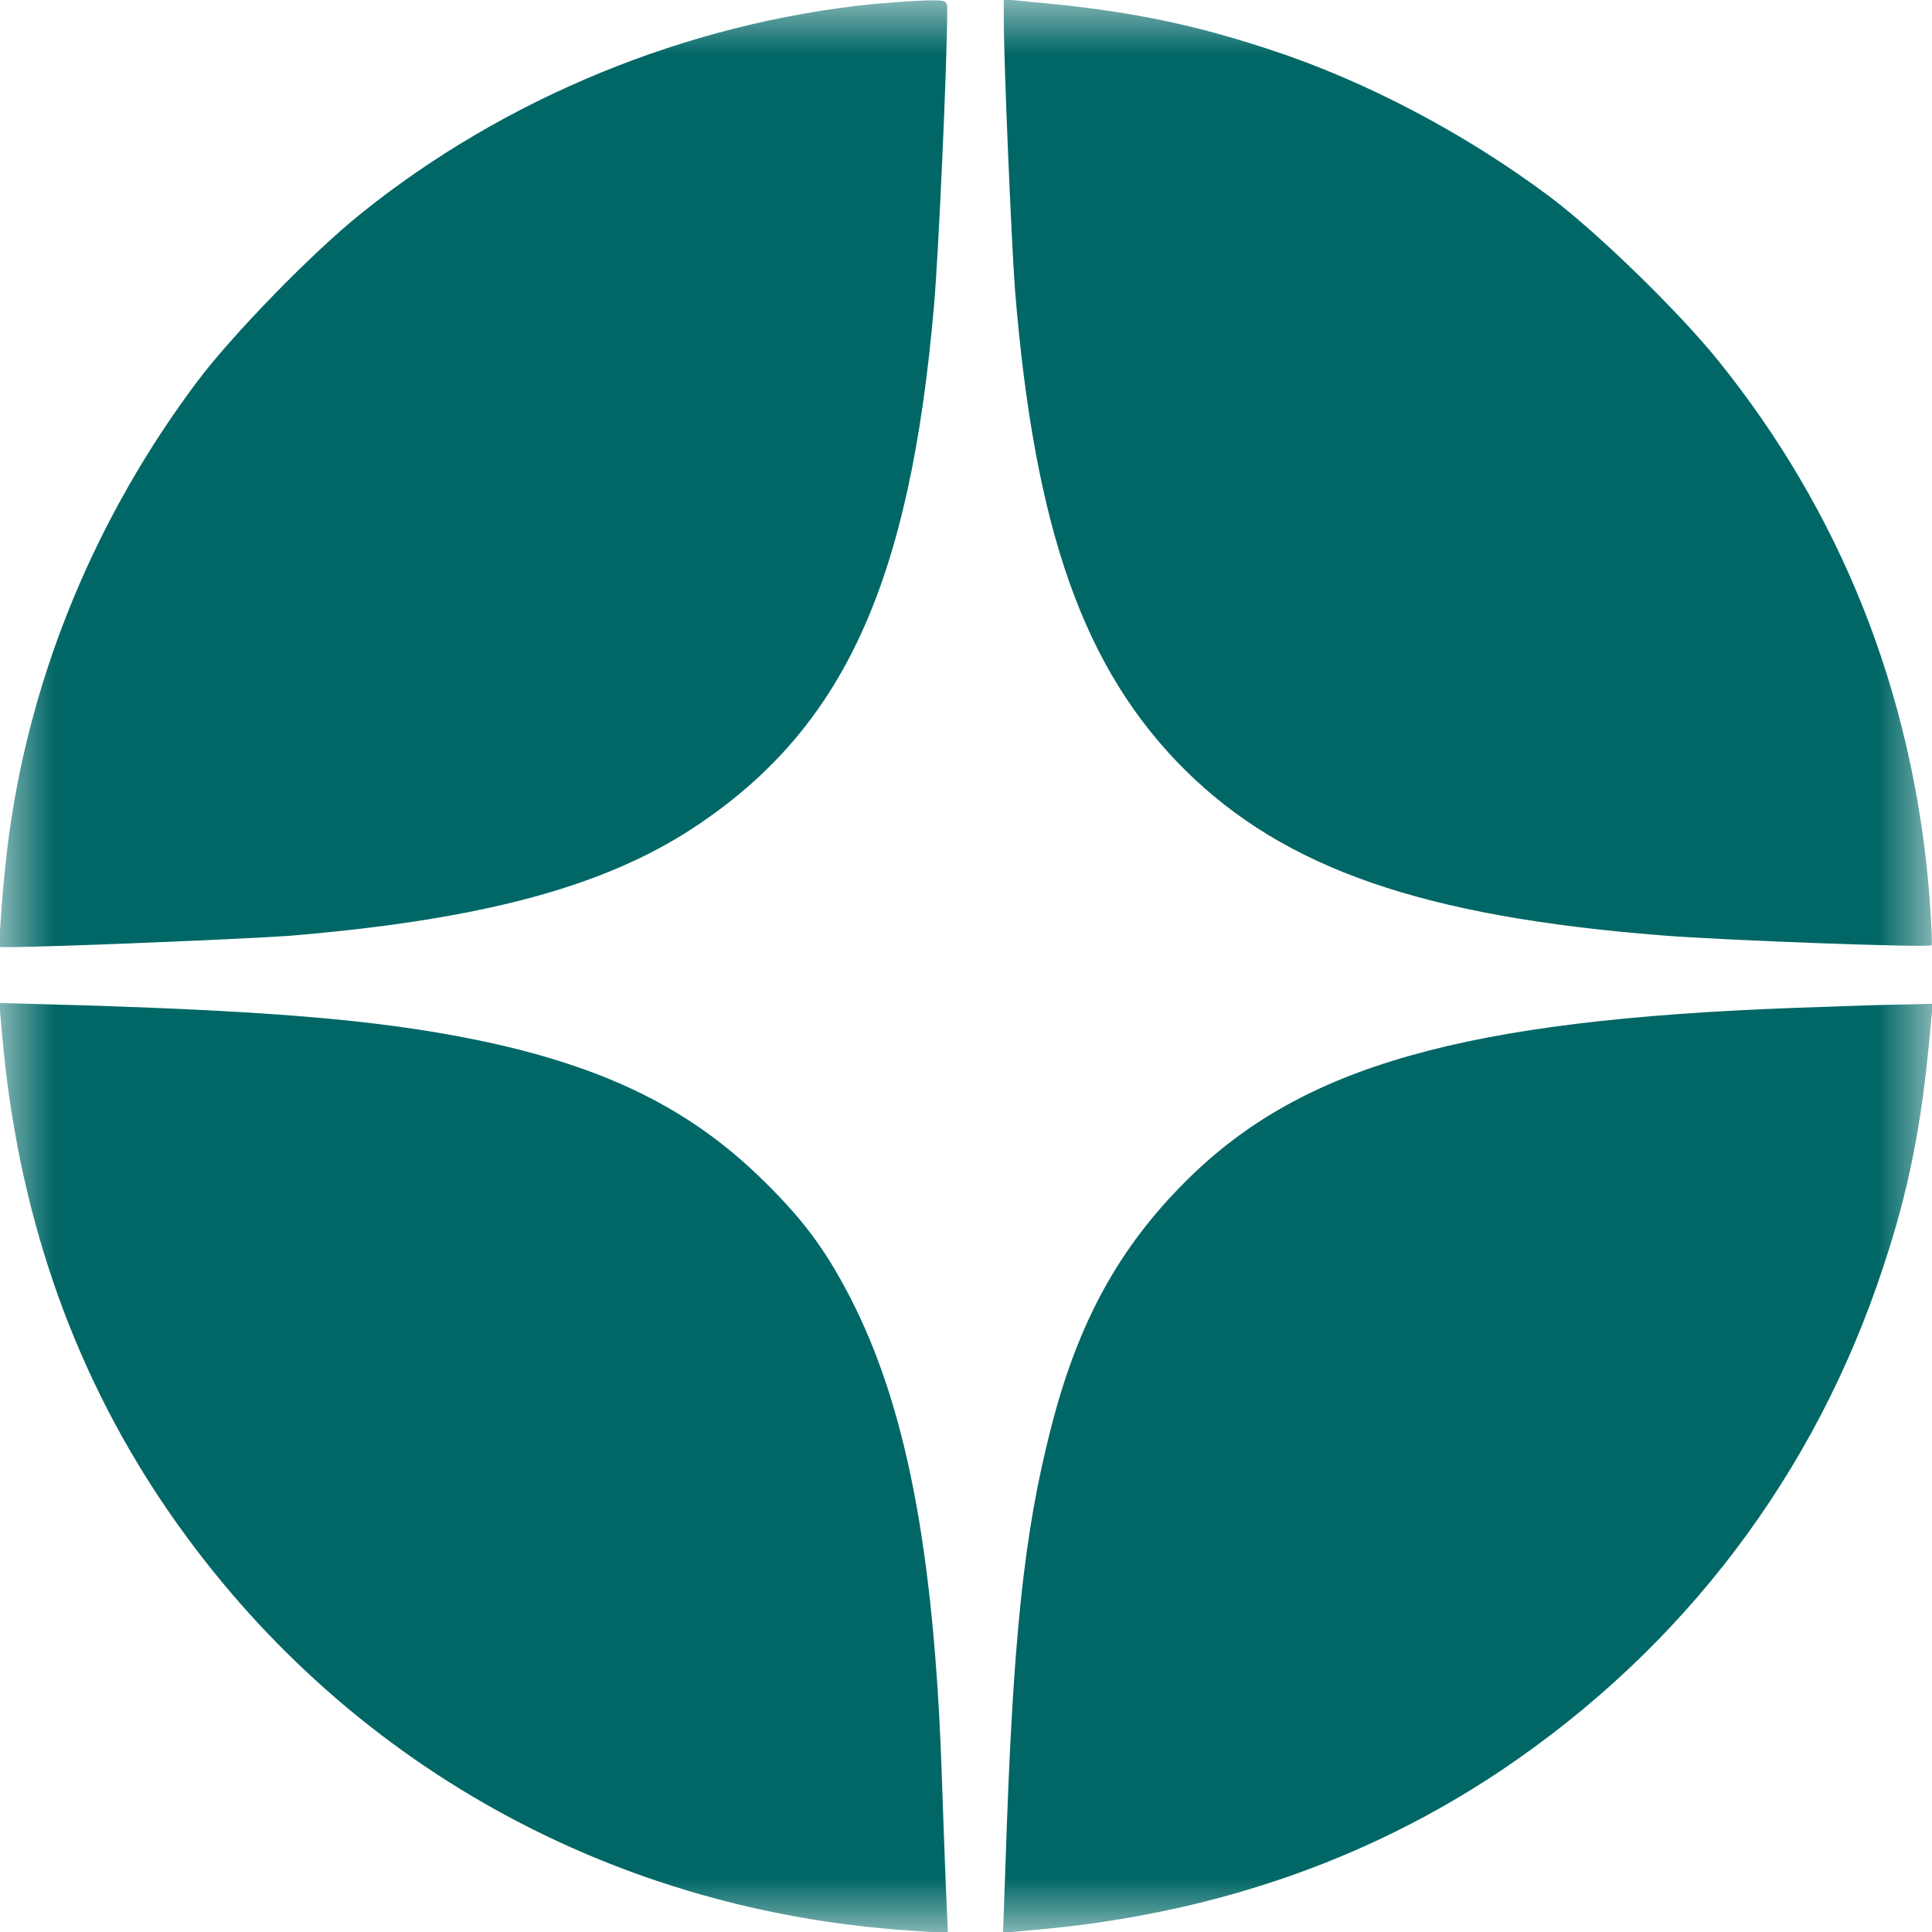
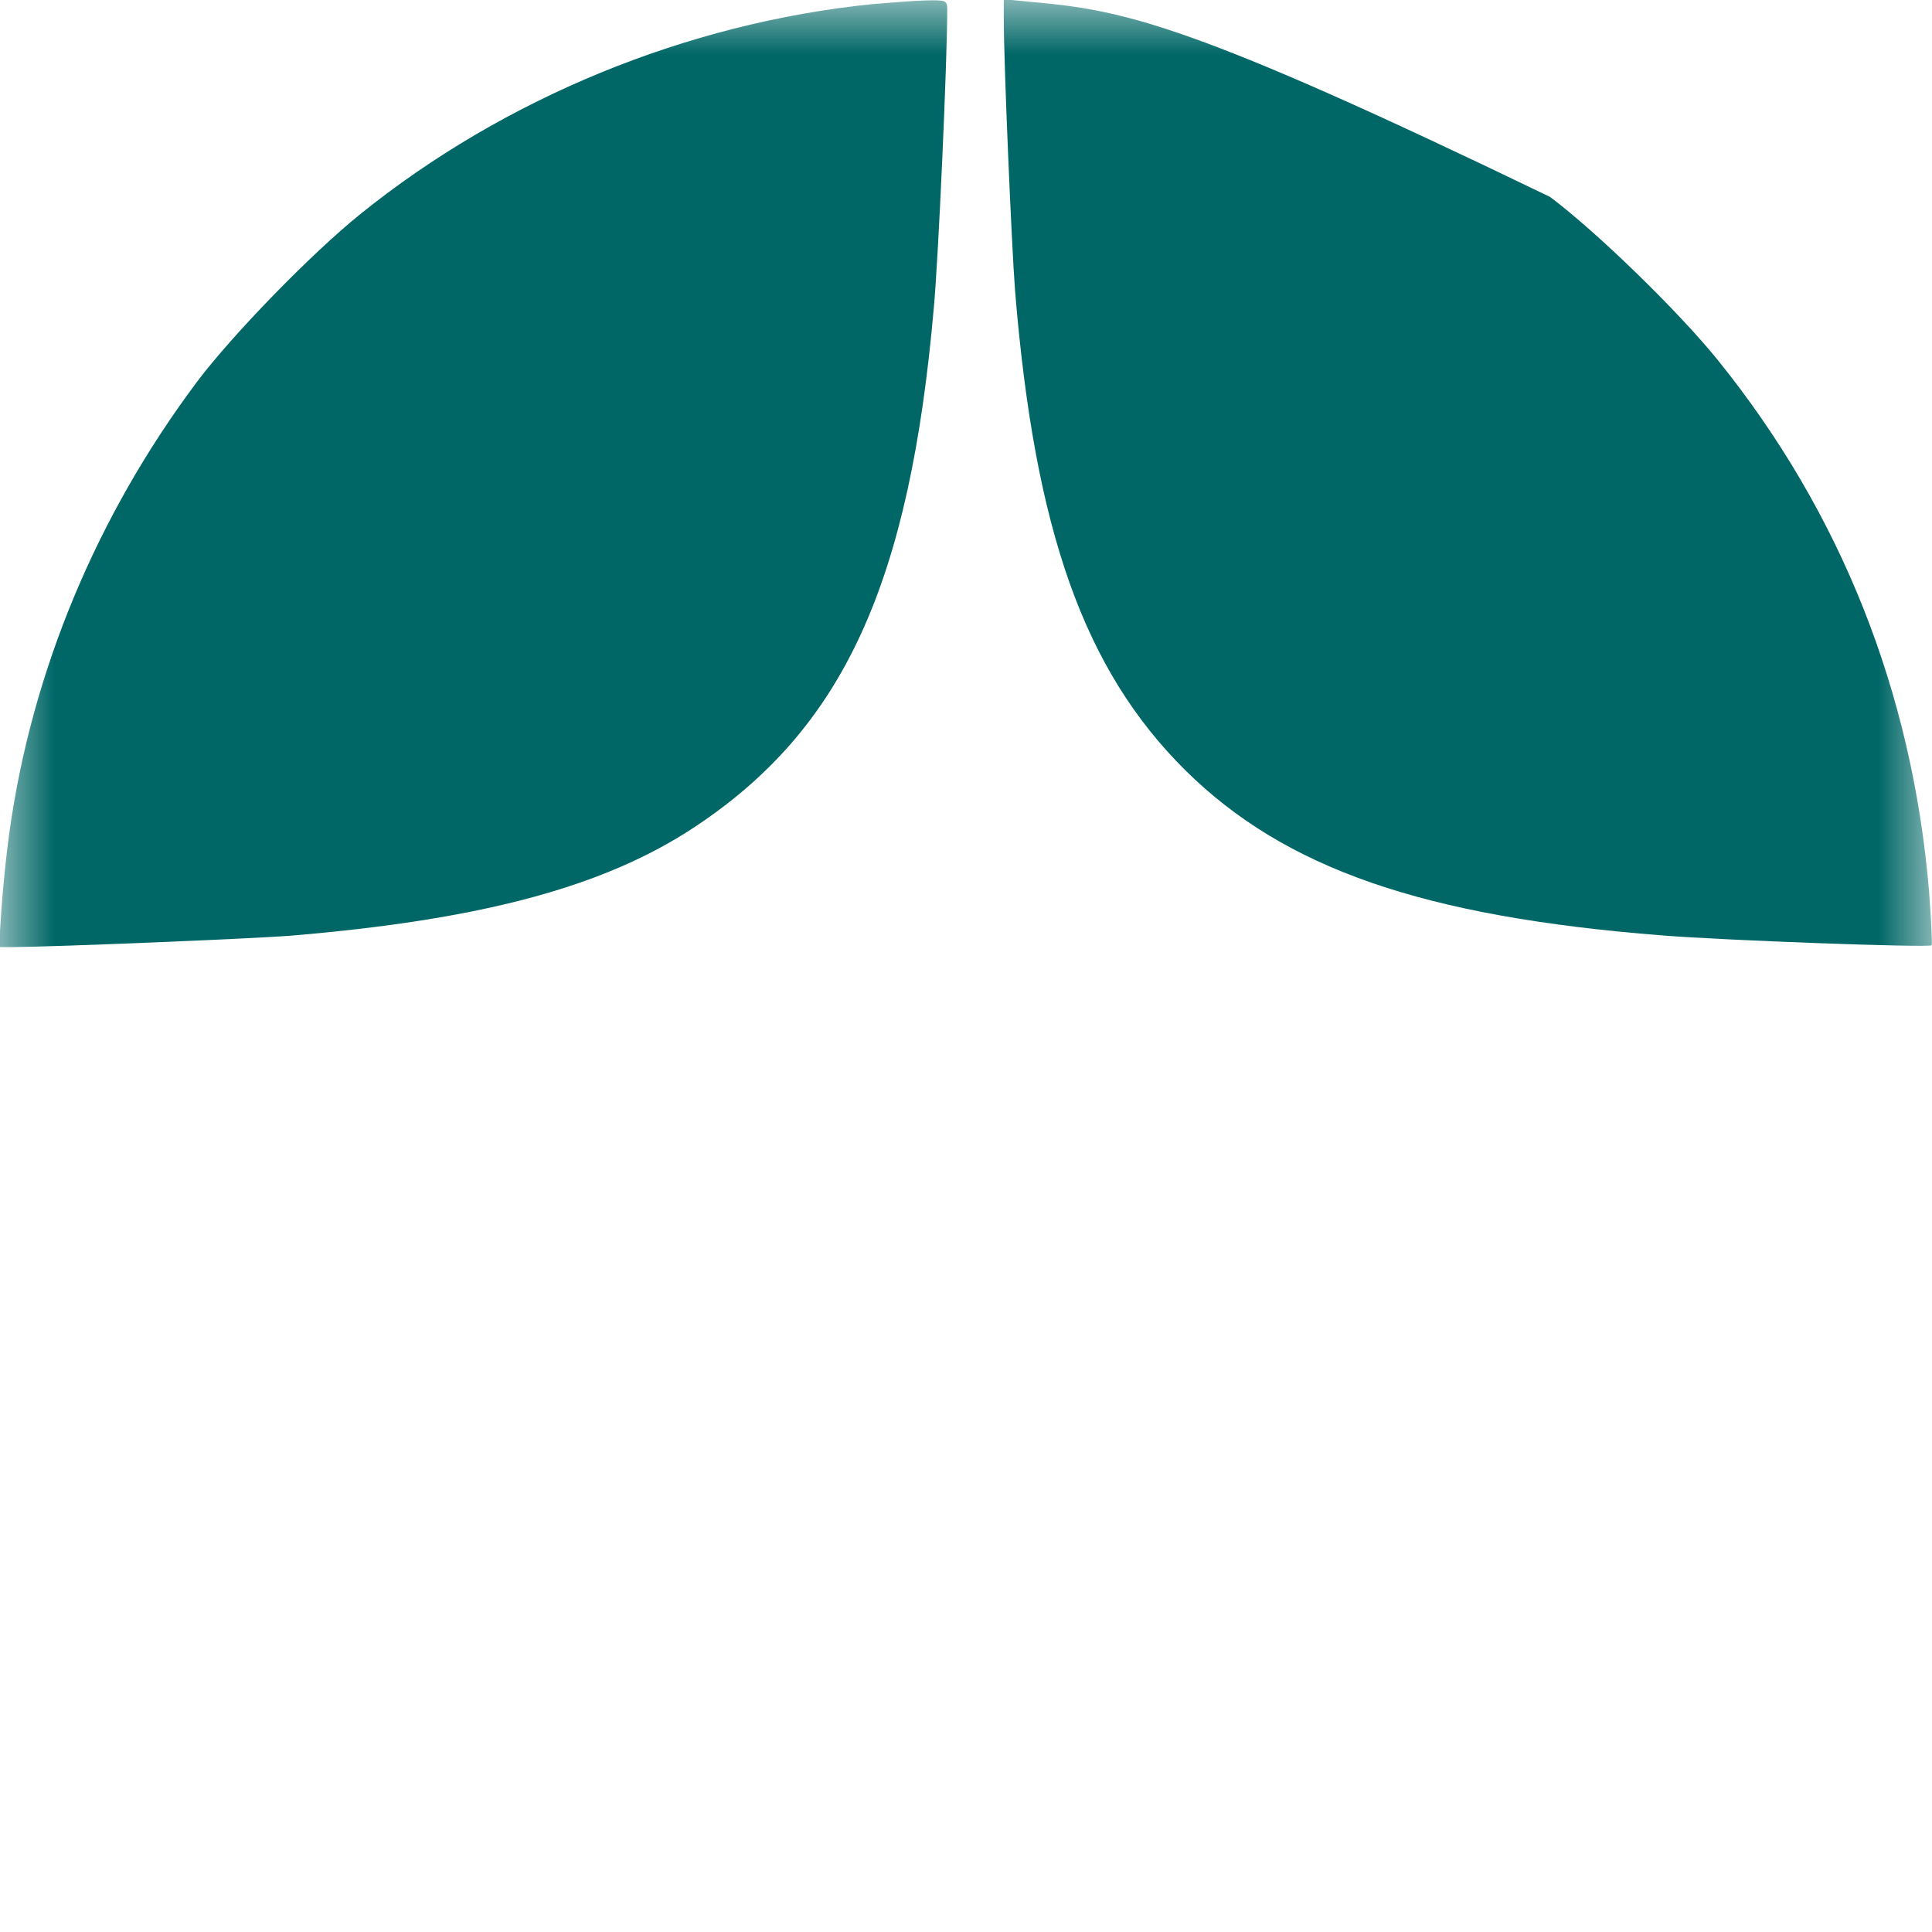
<svg xmlns="http://www.w3.org/2000/svg" width="18" height="18" viewBox="0 0 18 18" fill="none">
  <g clip-path="url(#clip0_1000_4)">
    <mask id="mask0_1000_4" style="mask-type:luminance" maskUnits="userSpaceOnUse" x="0" y="0" width="18" height="18">
      <path d="M18 0H0V18H18V0Z" fill="white" />
    </mask>
    <g mask="url(#mask0_1000_4)">
      <path d="M8.121 0.039C6.399 0.215 4.697 0.914 3.358 1.994C2.904 2.359 2.162 3.122 1.835 3.558C0.9 4.806 0.296 6.258 0.088 7.752C0.06 7.946 0.028 8.265 0.014 8.462L-0.01 8.824H0.109C0.535 8.821 2.31 8.747 2.69 8.719C4.479 8.571 5.625 8.265 6.469 7.707C7.858 6.789 8.476 5.439 8.701 2.858C8.744 2.387 8.825 0.57 8.825 0.095C8.825 0.004 8.821 0 8.624 0.004C8.512 0.007 8.287 0.025 8.121 0.039Z" fill="#006766" />
-       <path d="M9.352 0.179C9.352 0.591 9.425 2.292 9.457 2.707C9.64 4.947 10.1 6.24 11.043 7.176C11.971 8.093 13.257 8.54 15.486 8.715C16.049 8.761 17.972 8.831 17.997 8.807C18.003 8.796 17.993 8.568 17.972 8.297C17.814 6.441 17.149 4.774 16.007 3.358C15.641 2.904 14.878 2.162 14.442 1.835C13.655 1.245 12.72 0.753 11.837 0.464C11.095 0.218 10.48 0.095 9.608 0.018L9.352 -0.007V0.179Z" fill="#006766" />
-       <path d="M0.018 9.619C0.158 11.264 0.658 12.723 1.512 13.996C3.097 16.351 5.611 17.793 8.466 17.986L8.831 18.011L8.81 17.522C8.8 17.255 8.782 16.78 8.772 16.471C8.698 14.435 8.441 13.099 7.924 12.094C7.685 11.63 7.474 11.349 7.07 10.958C6.427 10.34 5.681 9.967 4.606 9.724C3.667 9.517 2.679 9.426 0.763 9.366L-0.007 9.345L0.018 9.619Z" fill="#006766" />
-       <path d="M16.721 9.39C13.644 9.503 12.133 9.928 11.06 10.993C10.428 11.619 10.044 12.315 9.791 13.307C9.538 14.294 9.436 15.268 9.369 17.343L9.345 18.007L9.622 17.982C11.261 17.842 12.723 17.343 13.996 16.488C15.687 15.349 16.907 13.739 17.543 11.812C17.782 11.099 17.905 10.476 17.983 9.605L18.007 9.352L17.733 9.359C17.578 9.359 17.125 9.376 16.721 9.39Z" fill="#006766" />
+       <path d="M9.352 0.179C9.352 0.591 9.425 2.292 9.457 2.707C9.64 4.947 10.1 6.24 11.043 7.176C11.971 8.093 13.257 8.54 15.486 8.715C16.049 8.761 17.972 8.831 17.997 8.807C18.003 8.796 17.993 8.568 17.972 8.297C17.814 6.441 17.149 4.774 16.007 3.358C15.641 2.904 14.878 2.162 14.442 1.835C11.095 0.218 10.48 0.095 9.608 0.018L9.352 -0.007V0.179Z" fill="#006766" />
    </g>
  </g>
  <defs>
    <clipPath id="clip0_1000_4">
      <rect width="18" height="18" fill="white" />
    </clipPath>
  </defs>
</svg>